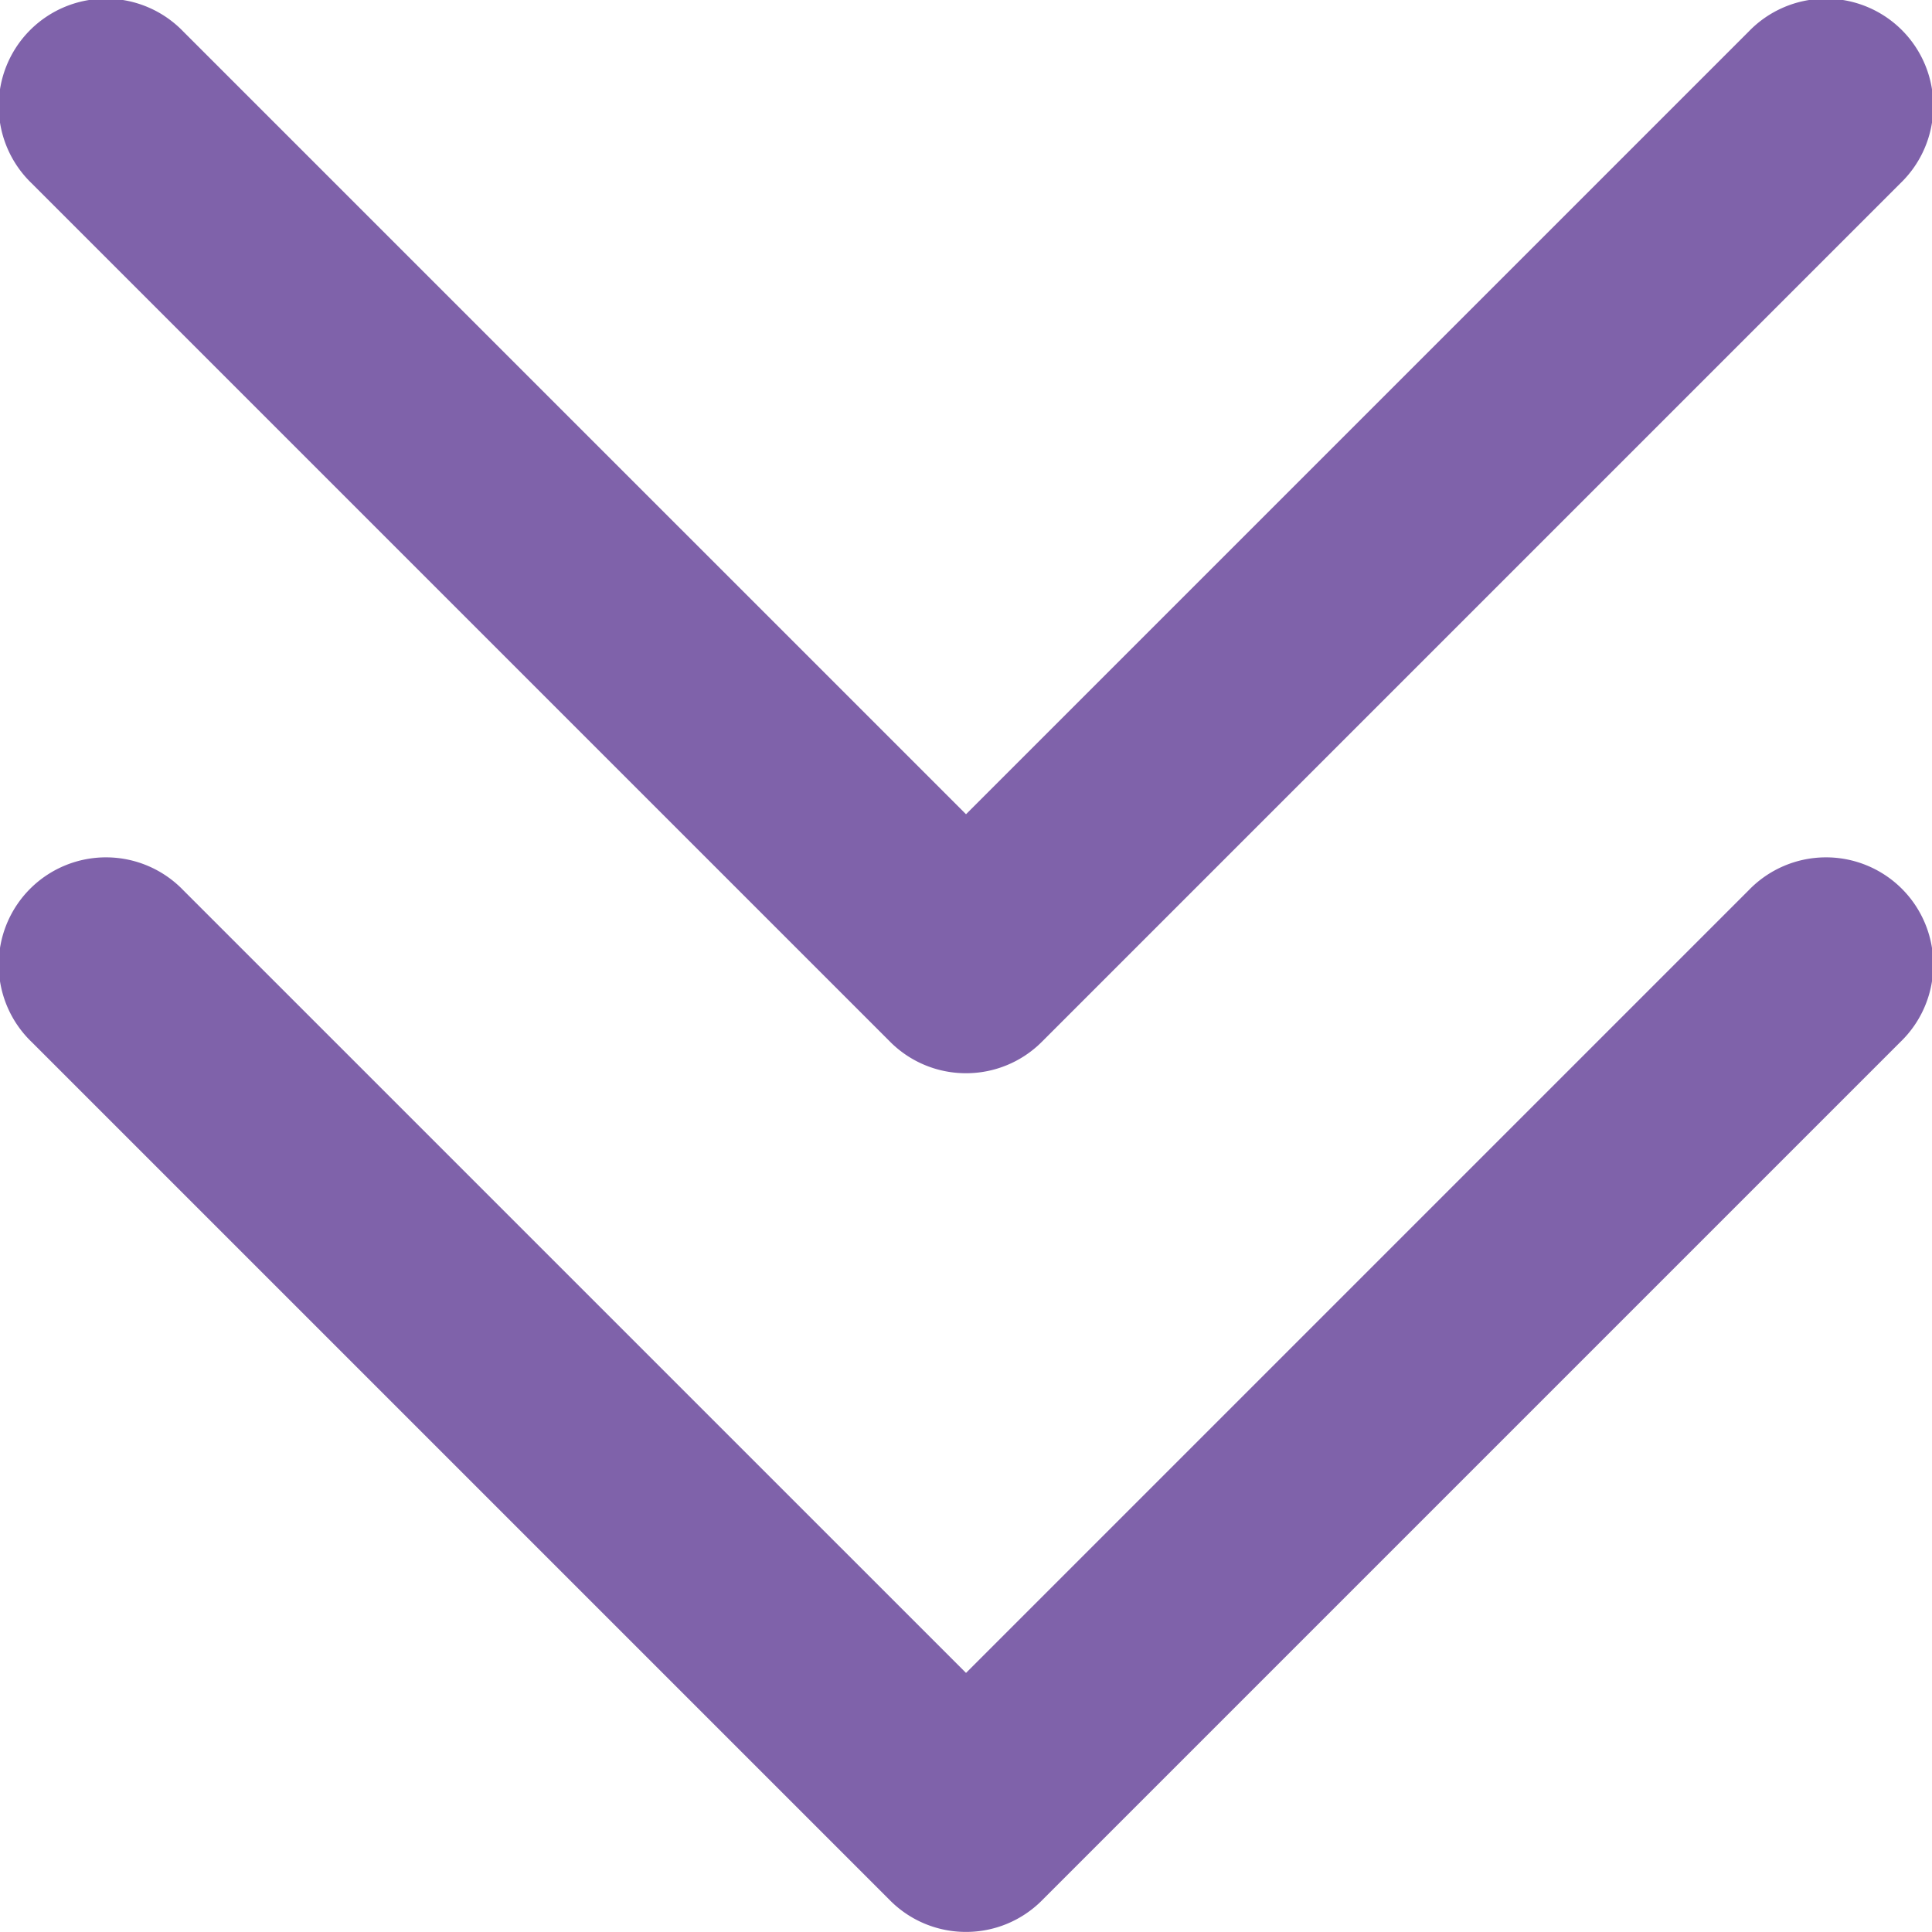
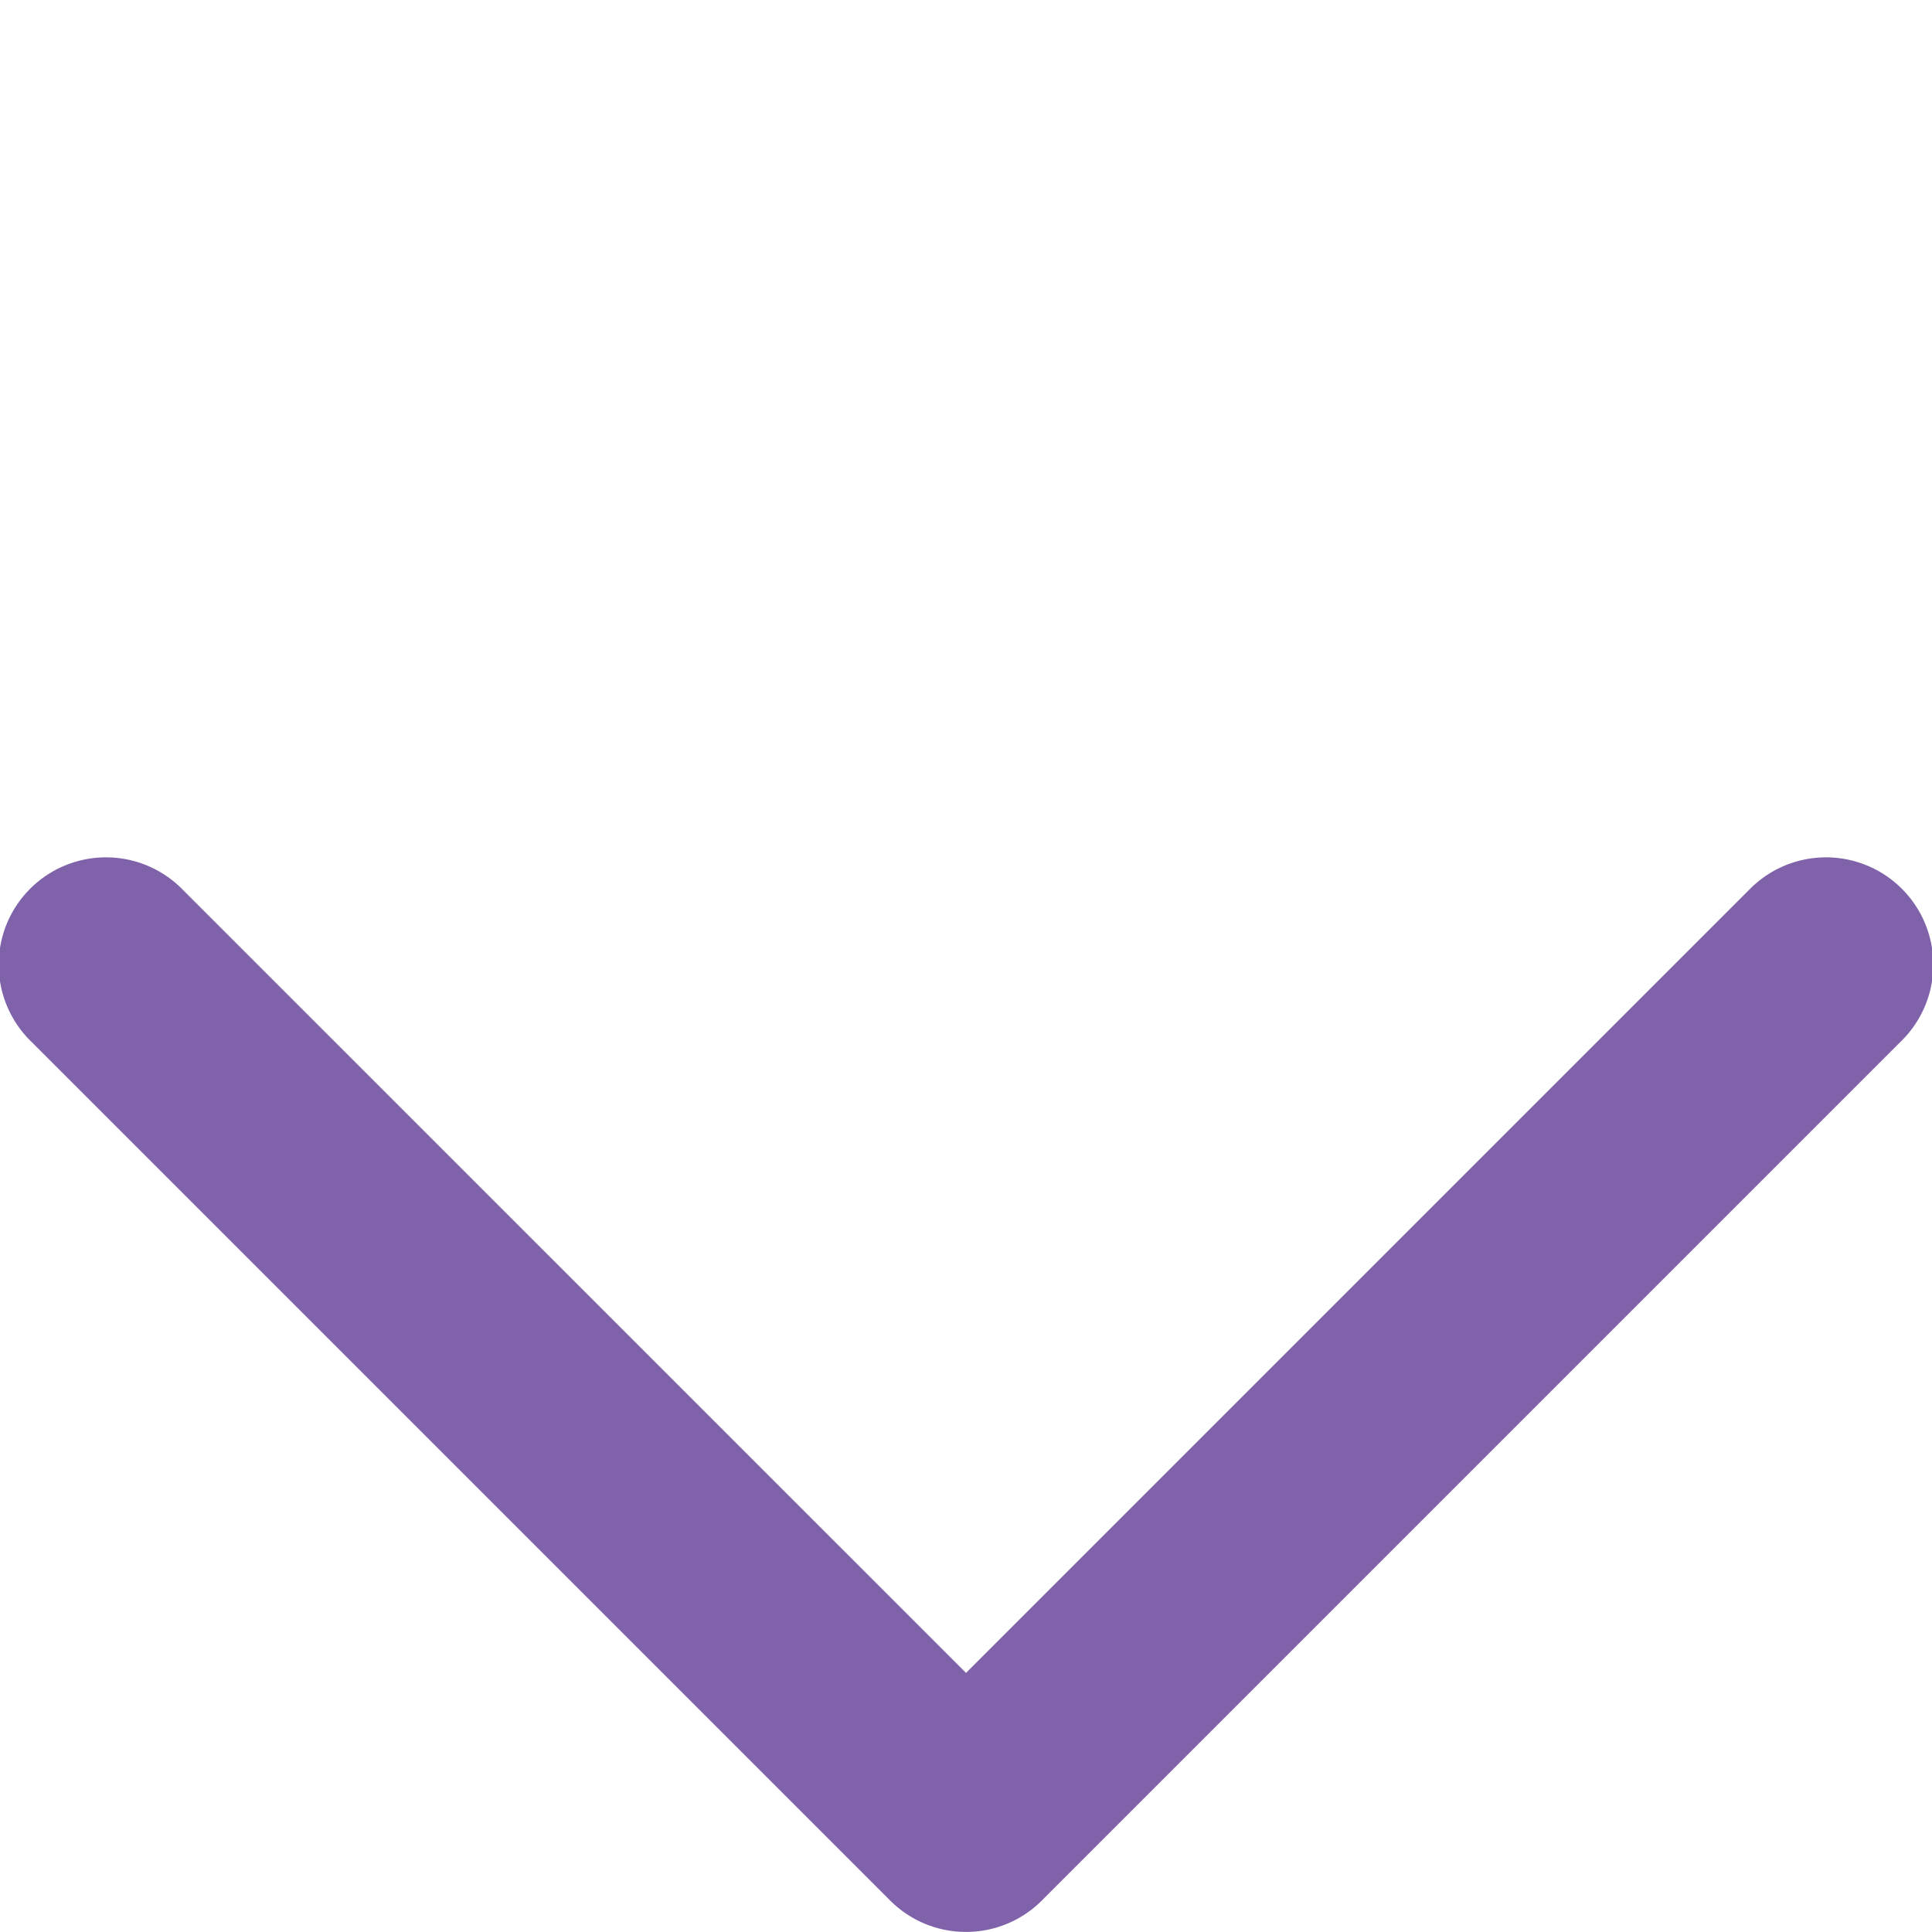
<svg xmlns="http://www.w3.org/2000/svg" width="45.019" height="45.019" viewBox="0 0 45.019 45.019">
  <g transform="translate(-1606.654 -5403.517)">
-     <path d="M1745.164,5394.525a2.492,2.492,0,0,1-1.768-.732l-20.009-20.009a2.5,2.5,0,1,1,3.535-3.535l18.242,18.241,18.241-18.241a2.5,2.5,0,1,1,3.535,3.535l-20.009,20.009A2.492,2.492,0,0,1,1745.164,5394.525Z" transform="translate(-116 34)" fill="#7f62aa" />
    <path d="M1745.164,5394.525a2.492,2.492,0,0,1-1.768-.732l-20.009-20.009a2.5,2.5,0,1,1,3.535-3.535l18.242,18.241,18.241-18.241a2.5,2.5,0,1,1,3.535,3.535l-20.009,20.009A2.492,2.492,0,0,1,1745.164,5394.525Z" transform="translate(-116 54.009)" fill="#7f62aa" />
  </g>
</svg>